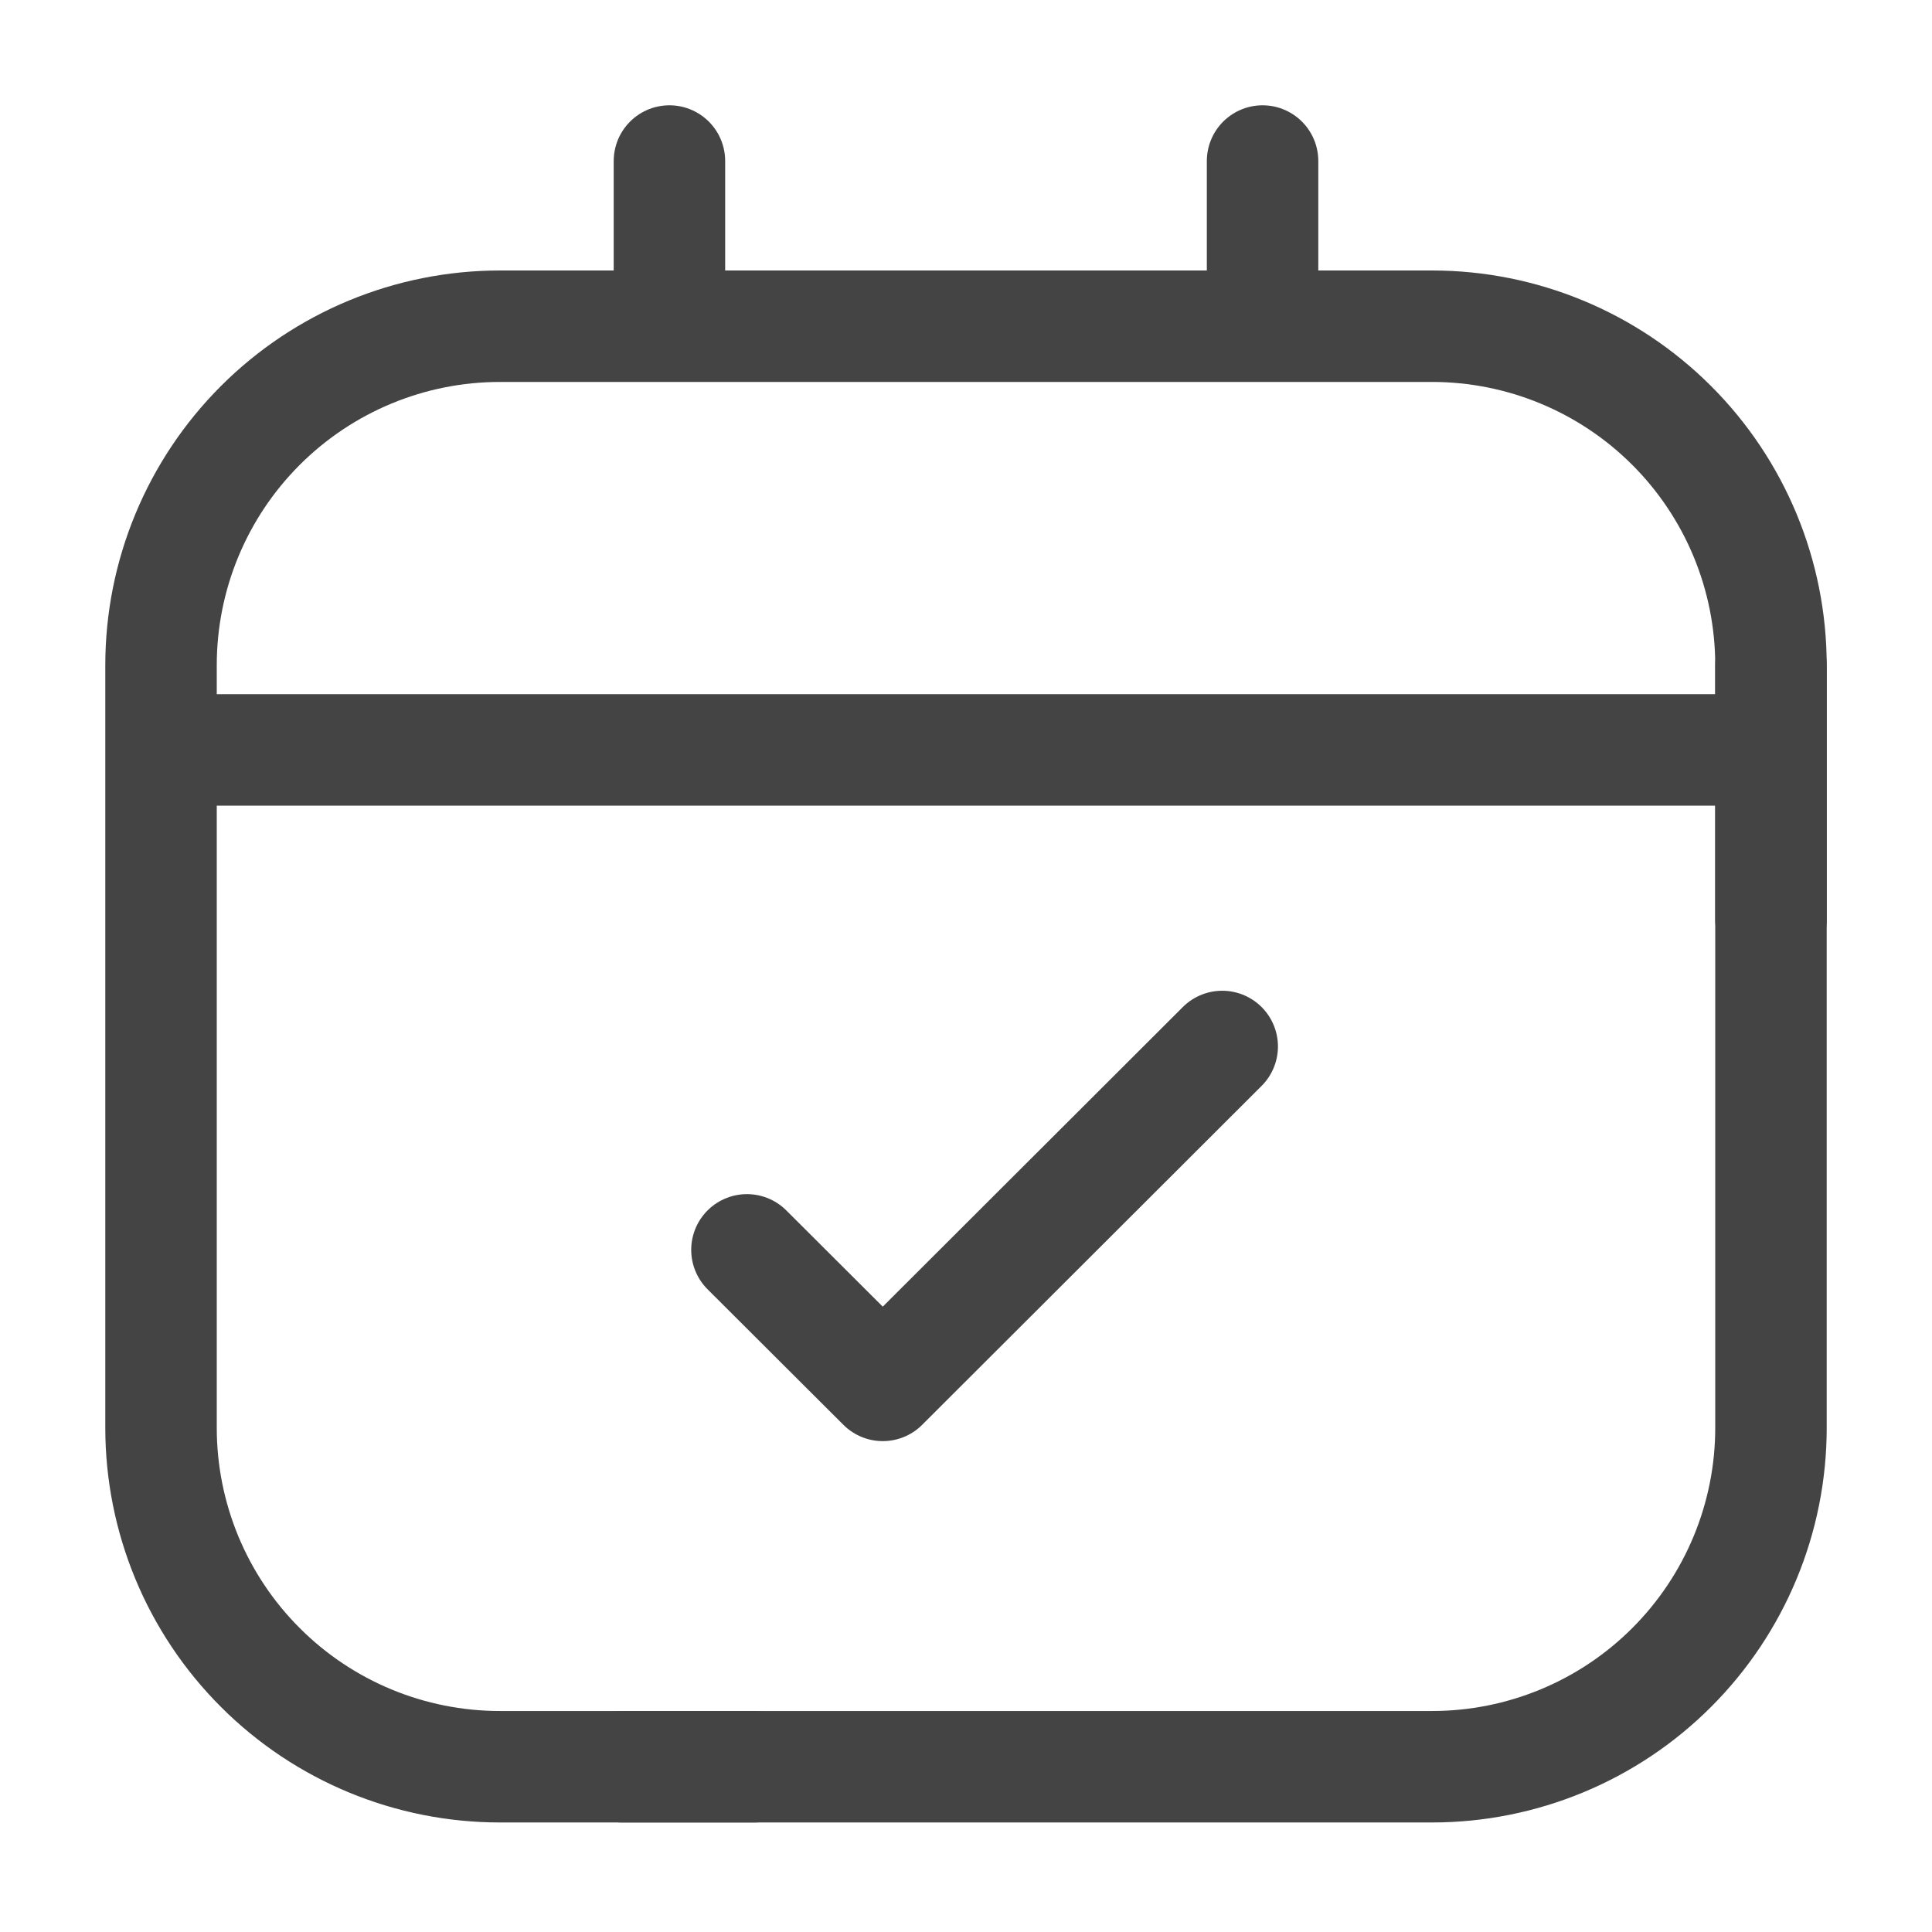
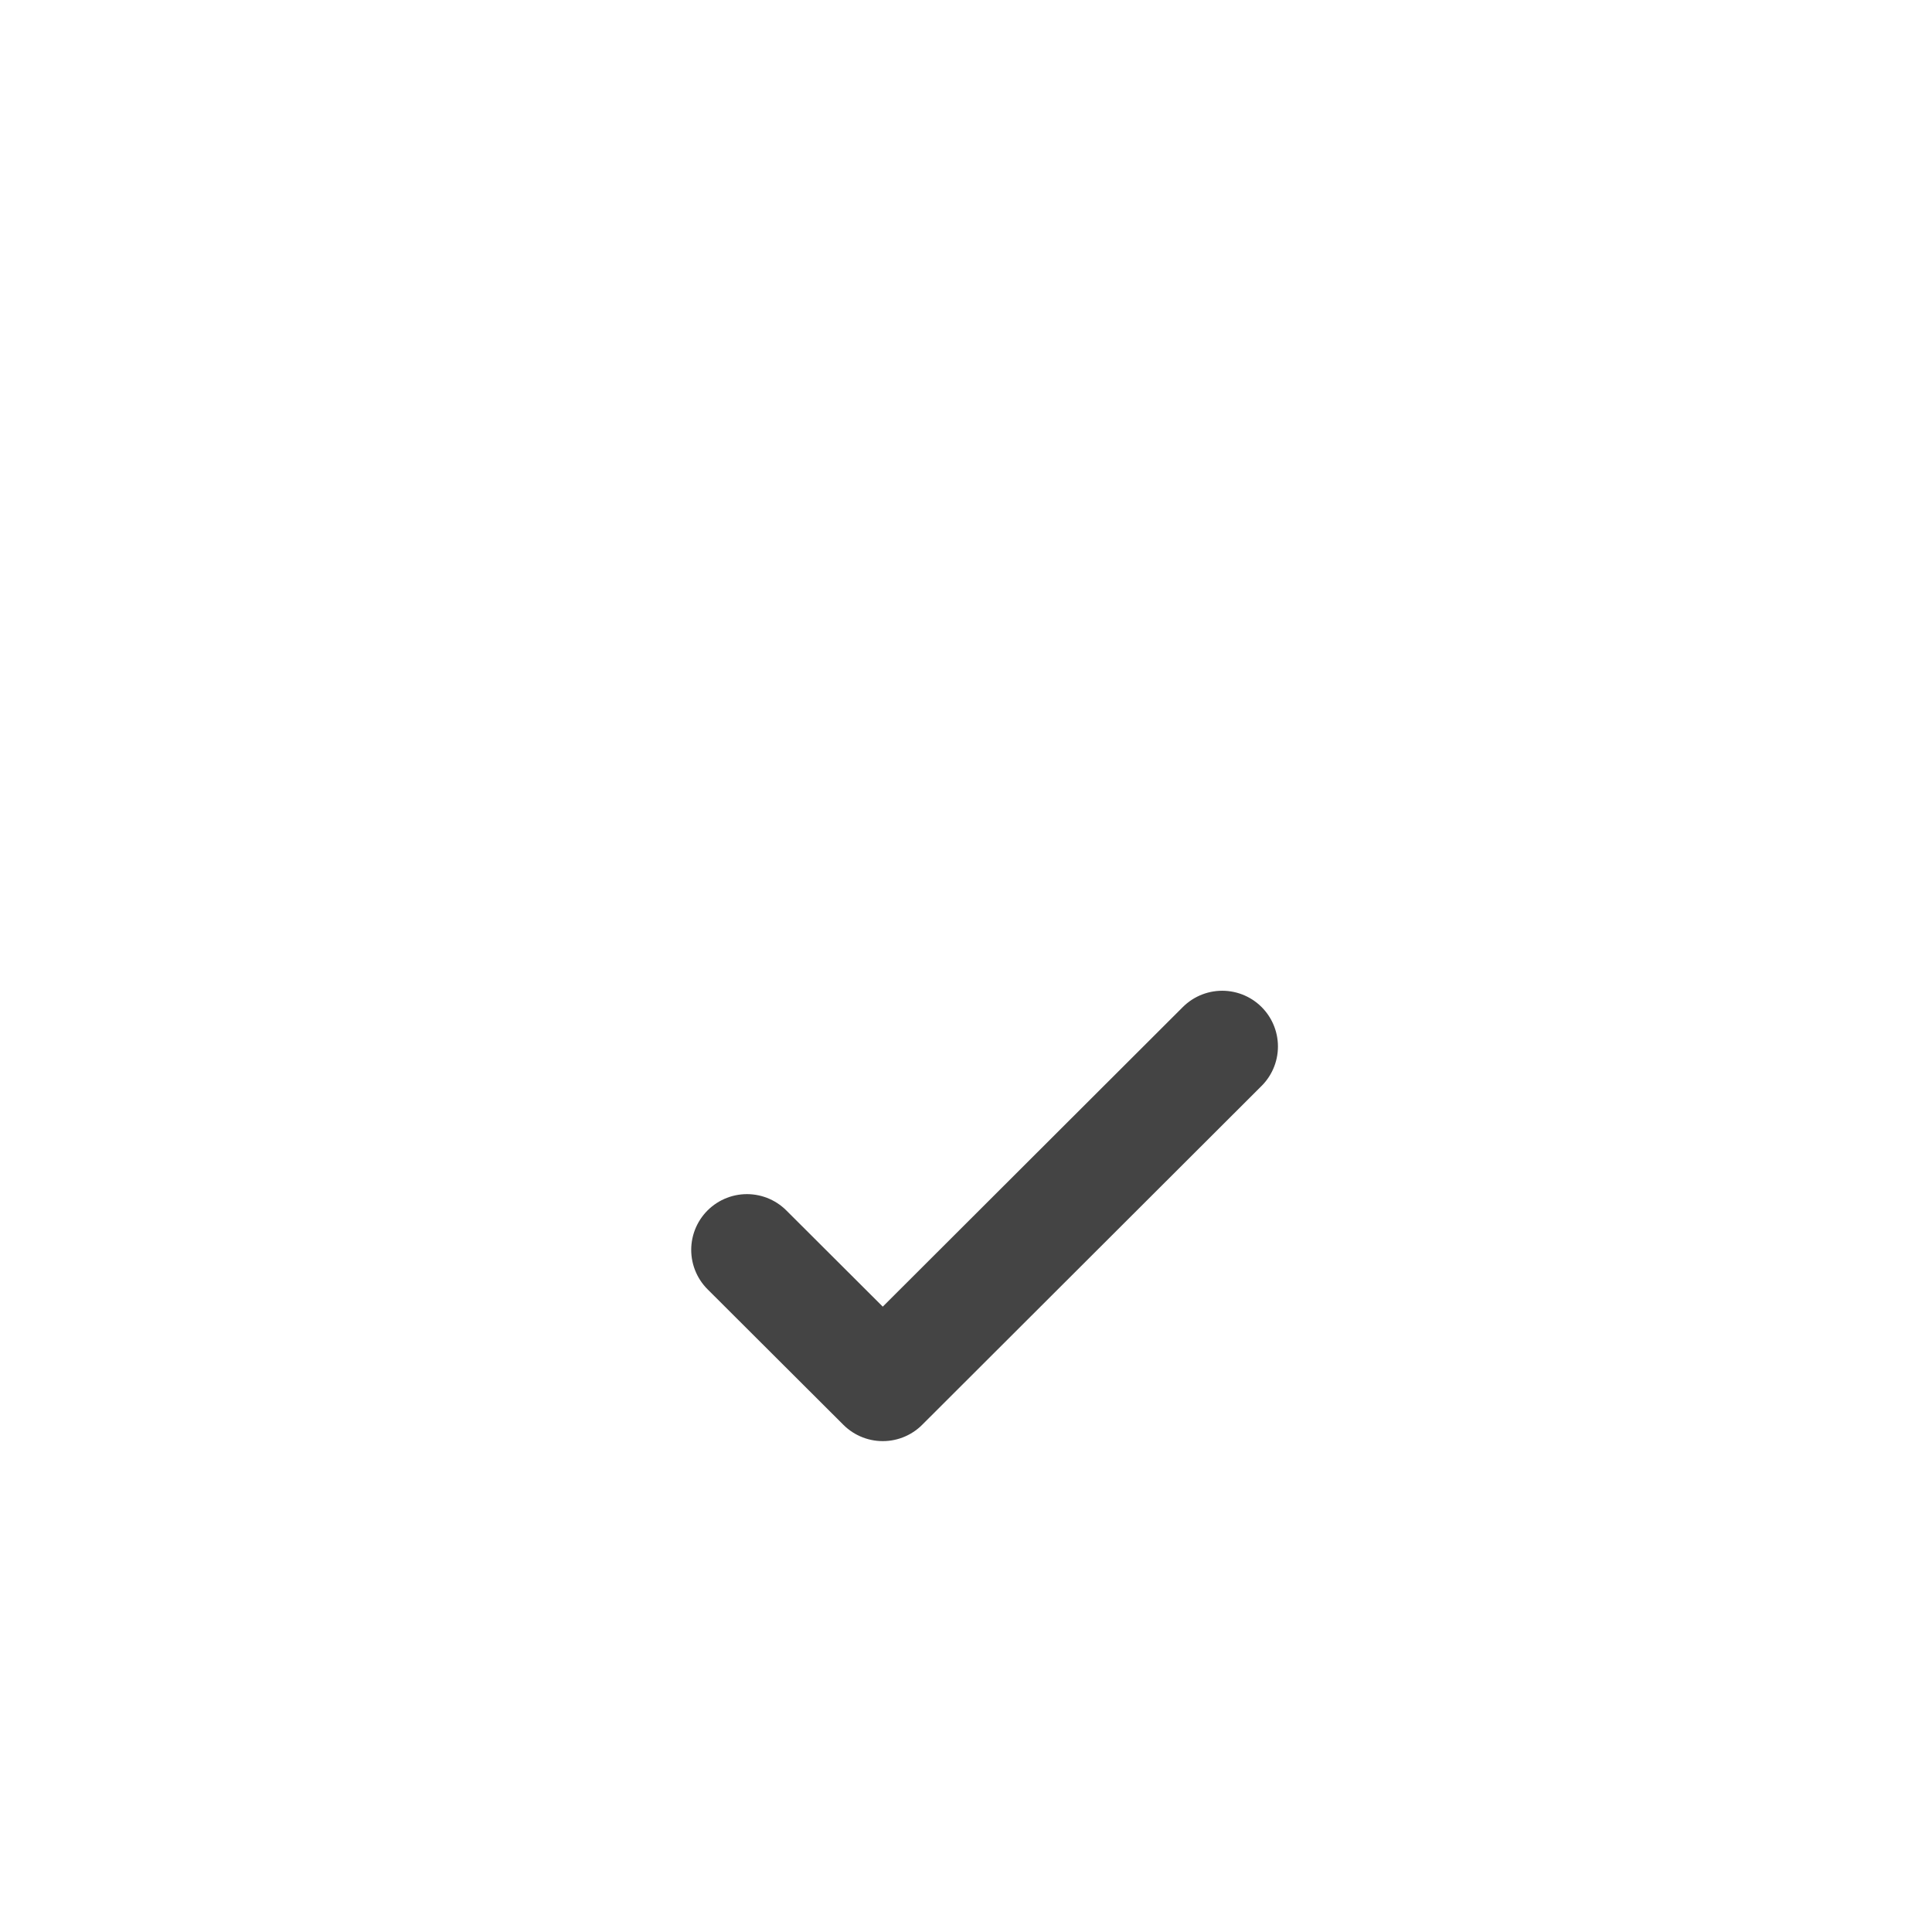
<svg xmlns="http://www.w3.org/2000/svg" width="26" height="26" viewBox="0 0 26 26" fill="none">
-   <path d="M10.149 23.776H6.728C5.518 23.776 4.358 23.296 3.503 22.44C2.647 21.585 2.167 20.424 2.167 19.215V8.952C2.167 7.742 2.647 6.582 3.503 5.726C4.358 4.871 5.518 4.39 6.728 4.39H19.272C20.482 4.39 21.642 4.871 22.497 5.726C23.353 6.582 23.833 7.742 23.833 8.952V12.373M9.009 2.167V4.39M16.991 2.167V4.39M2.167 10.092H23.833" stroke="#444444" stroke-width="1.5" stroke-linecap="round" stroke-linejoin="round" />
  <path d="M10.052 16.82L11.88 18.644L16.448 14.083" stroke="#444444" stroke-width="1.5" stroke-linecap="round" stroke-linejoin="round" />
-   <path d="M8.369 23.776H19.272C20.481 23.776 21.642 23.296 22.497 22.44C23.352 21.585 23.833 20.425 23.833 19.215V8.952" stroke="#444444" stroke-width="1.5" stroke-linecap="round" stroke-linejoin="round" />
</svg>